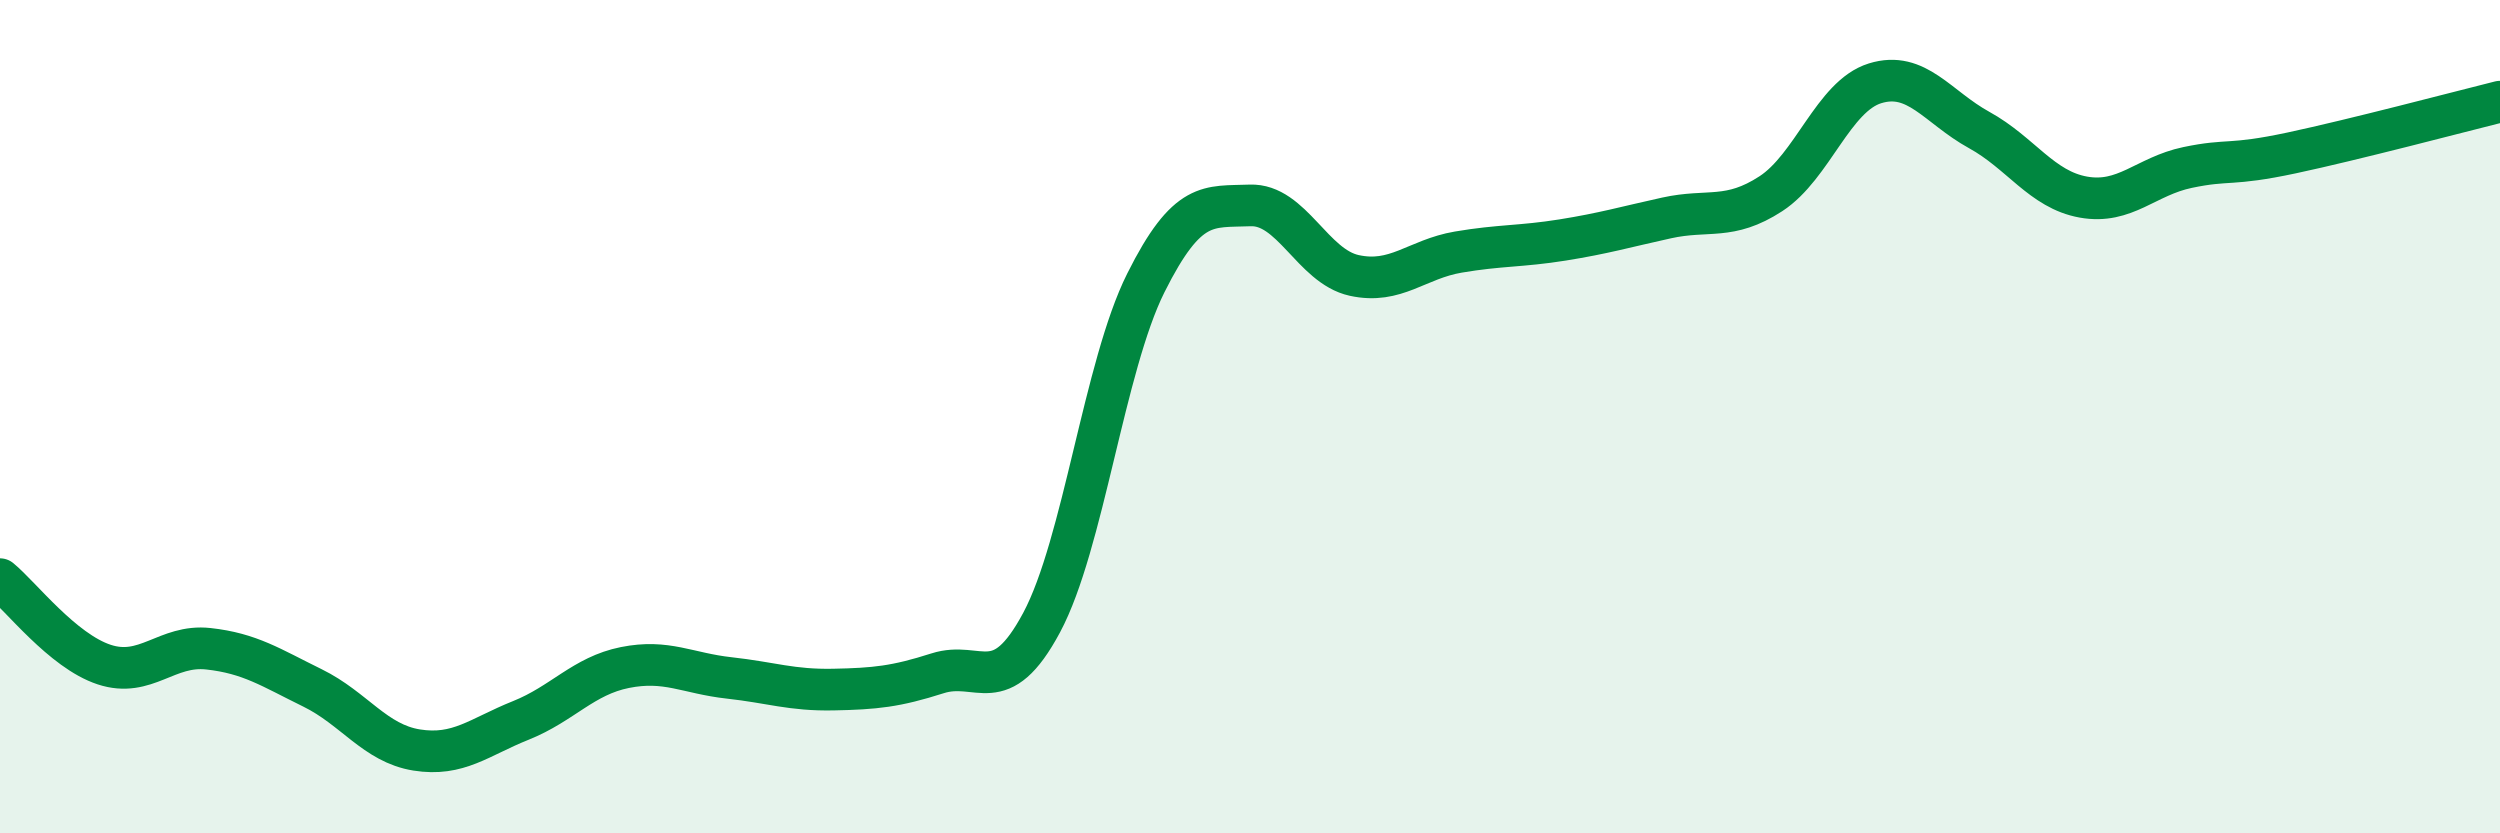
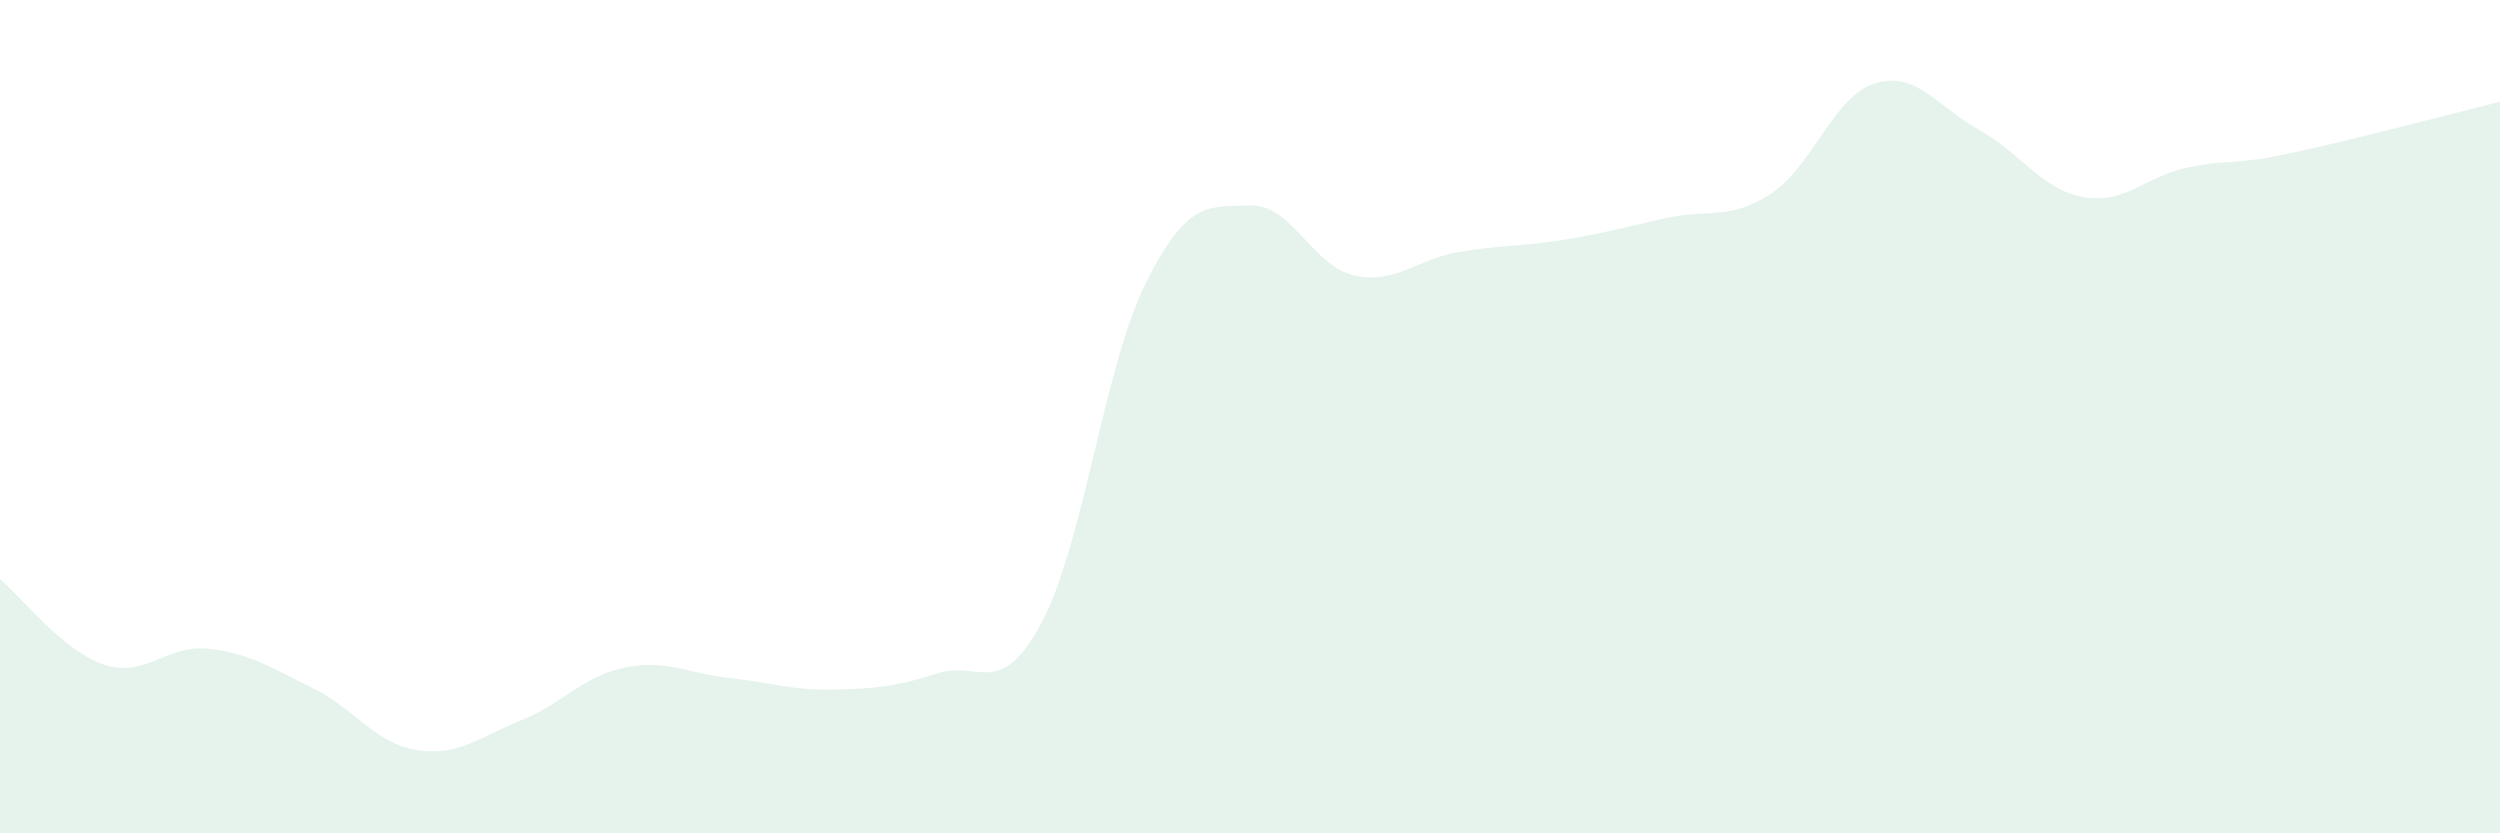
<svg xmlns="http://www.w3.org/2000/svg" width="60" height="20" viewBox="0 0 60 20">
  <path d="M 0,13.9 C 0.5,14.31 1.5,15.62 2.5,15.95 C 3.5,16.28 4,15.46 5,15.57 C 6,15.68 6.5,16.02 7.5,16.51 C 8.5,17 9,17.84 10,18 C 11,18.16 11.5,17.69 12.5,17.29 C 13.5,16.89 14,16.22 15,16.02 C 16,15.82 16.5,16.16 17.5,16.27 C 18.5,16.38 19,16.57 20,16.55 C 21,16.53 21.5,16.48 22.5,16.16 C 23.5,15.84 24,16.81 25,14.94 C 26,13.07 26.5,8.79 27.5,6.79 C 28.5,4.79 29,4.97 30,4.93 C 31,4.89 31.5,6.39 32.5,6.61 C 33.5,6.83 34,6.22 35,6.05 C 36,5.88 36.5,5.92 37.5,5.76 C 38.5,5.6 39,5.45 40,5.23 C 41,5.01 41.5,5.3 42.5,4.65 C 43.5,4 44,2.31 45,2 C 46,1.69 46.5,2.57 47.5,3.12 C 48.5,3.67 49,4.55 50,4.73 C 51,4.91 51.5,4.23 52.5,4.02 C 53.5,3.81 53.5,3.99 55,3.67 C 56.5,3.35 59,2.69 60,2.44L60 20L0 20Z" fill="#008740" opacity="0.1" stroke-linecap="round" stroke-linejoin="round" />
-   <path d="M 0,13.9 C 0.5,14.31 1.5,15.62 2.5,15.95 C 3.5,16.28 4,15.46 5,15.57 C 6,15.68 6.5,16.02 7.5,16.51 C 8.5,17 9,17.84 10,18 C 11,18.16 11.5,17.69 12.5,17.29 C 13.5,16.89 14,16.22 15,16.02 C 16,15.82 16.5,16.16 17.5,16.27 C 18.5,16.38 19,16.57 20,16.55 C 21,16.53 21.5,16.48 22.5,16.16 C 23.5,15.84 24,16.81 25,14.94 C 26,13.07 26.5,8.79 27.5,6.79 C 28.5,4.79 29,4.97 30,4.93 C 31,4.89 31.5,6.39 32.5,6.61 C 33.5,6.83 34,6.22 35,6.05 C 36,5.88 36.5,5.92 37.5,5.76 C 38.5,5.6 39,5.45 40,5.23 C 41,5.01 41.5,5.3 42.5,4.65 C 43.5,4 44,2.31 45,2 C 46,1.69 46.5,2.57 47.5,3.12 C 48.5,3.67 49,4.55 50,4.73 C 51,4.91 51.5,4.23 52.5,4.02 C 53.5,3.81 53.5,3.99 55,3.67 C 56.5,3.35 59,2.69 60,2.44" stroke="#008740" stroke-width="1" fill="none" stroke-linecap="round" stroke-linejoin="round" />
</svg>